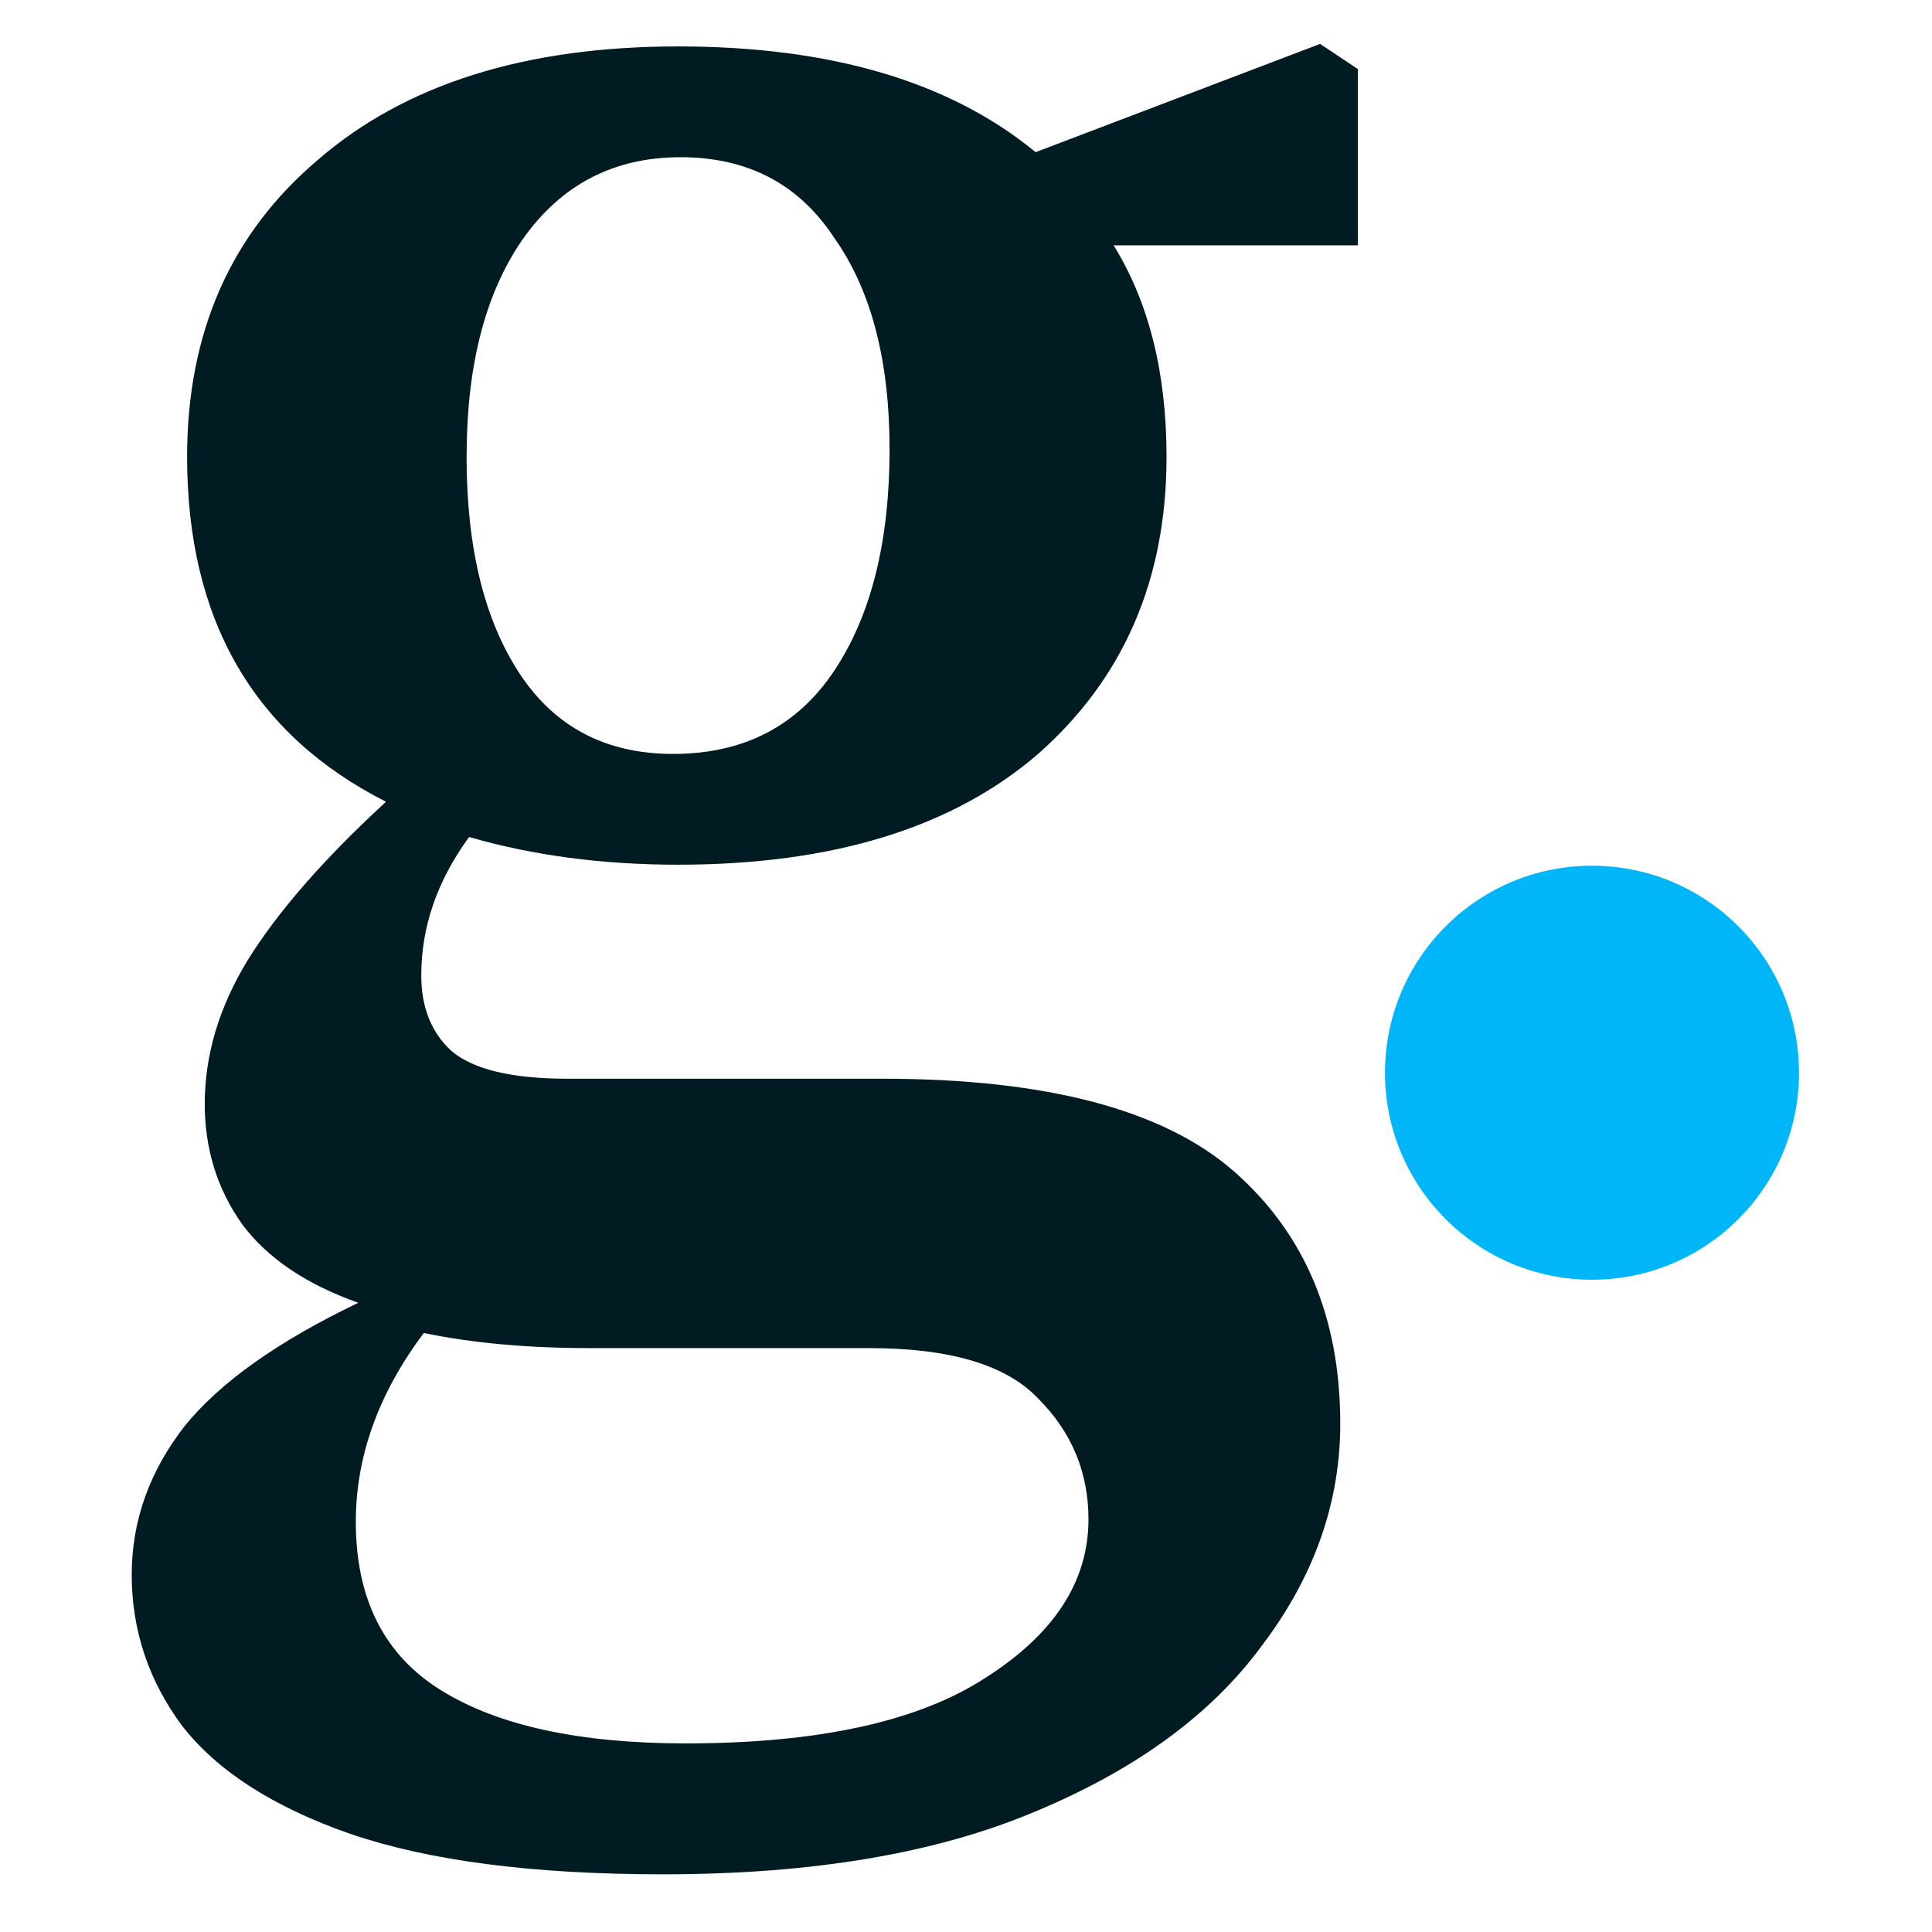
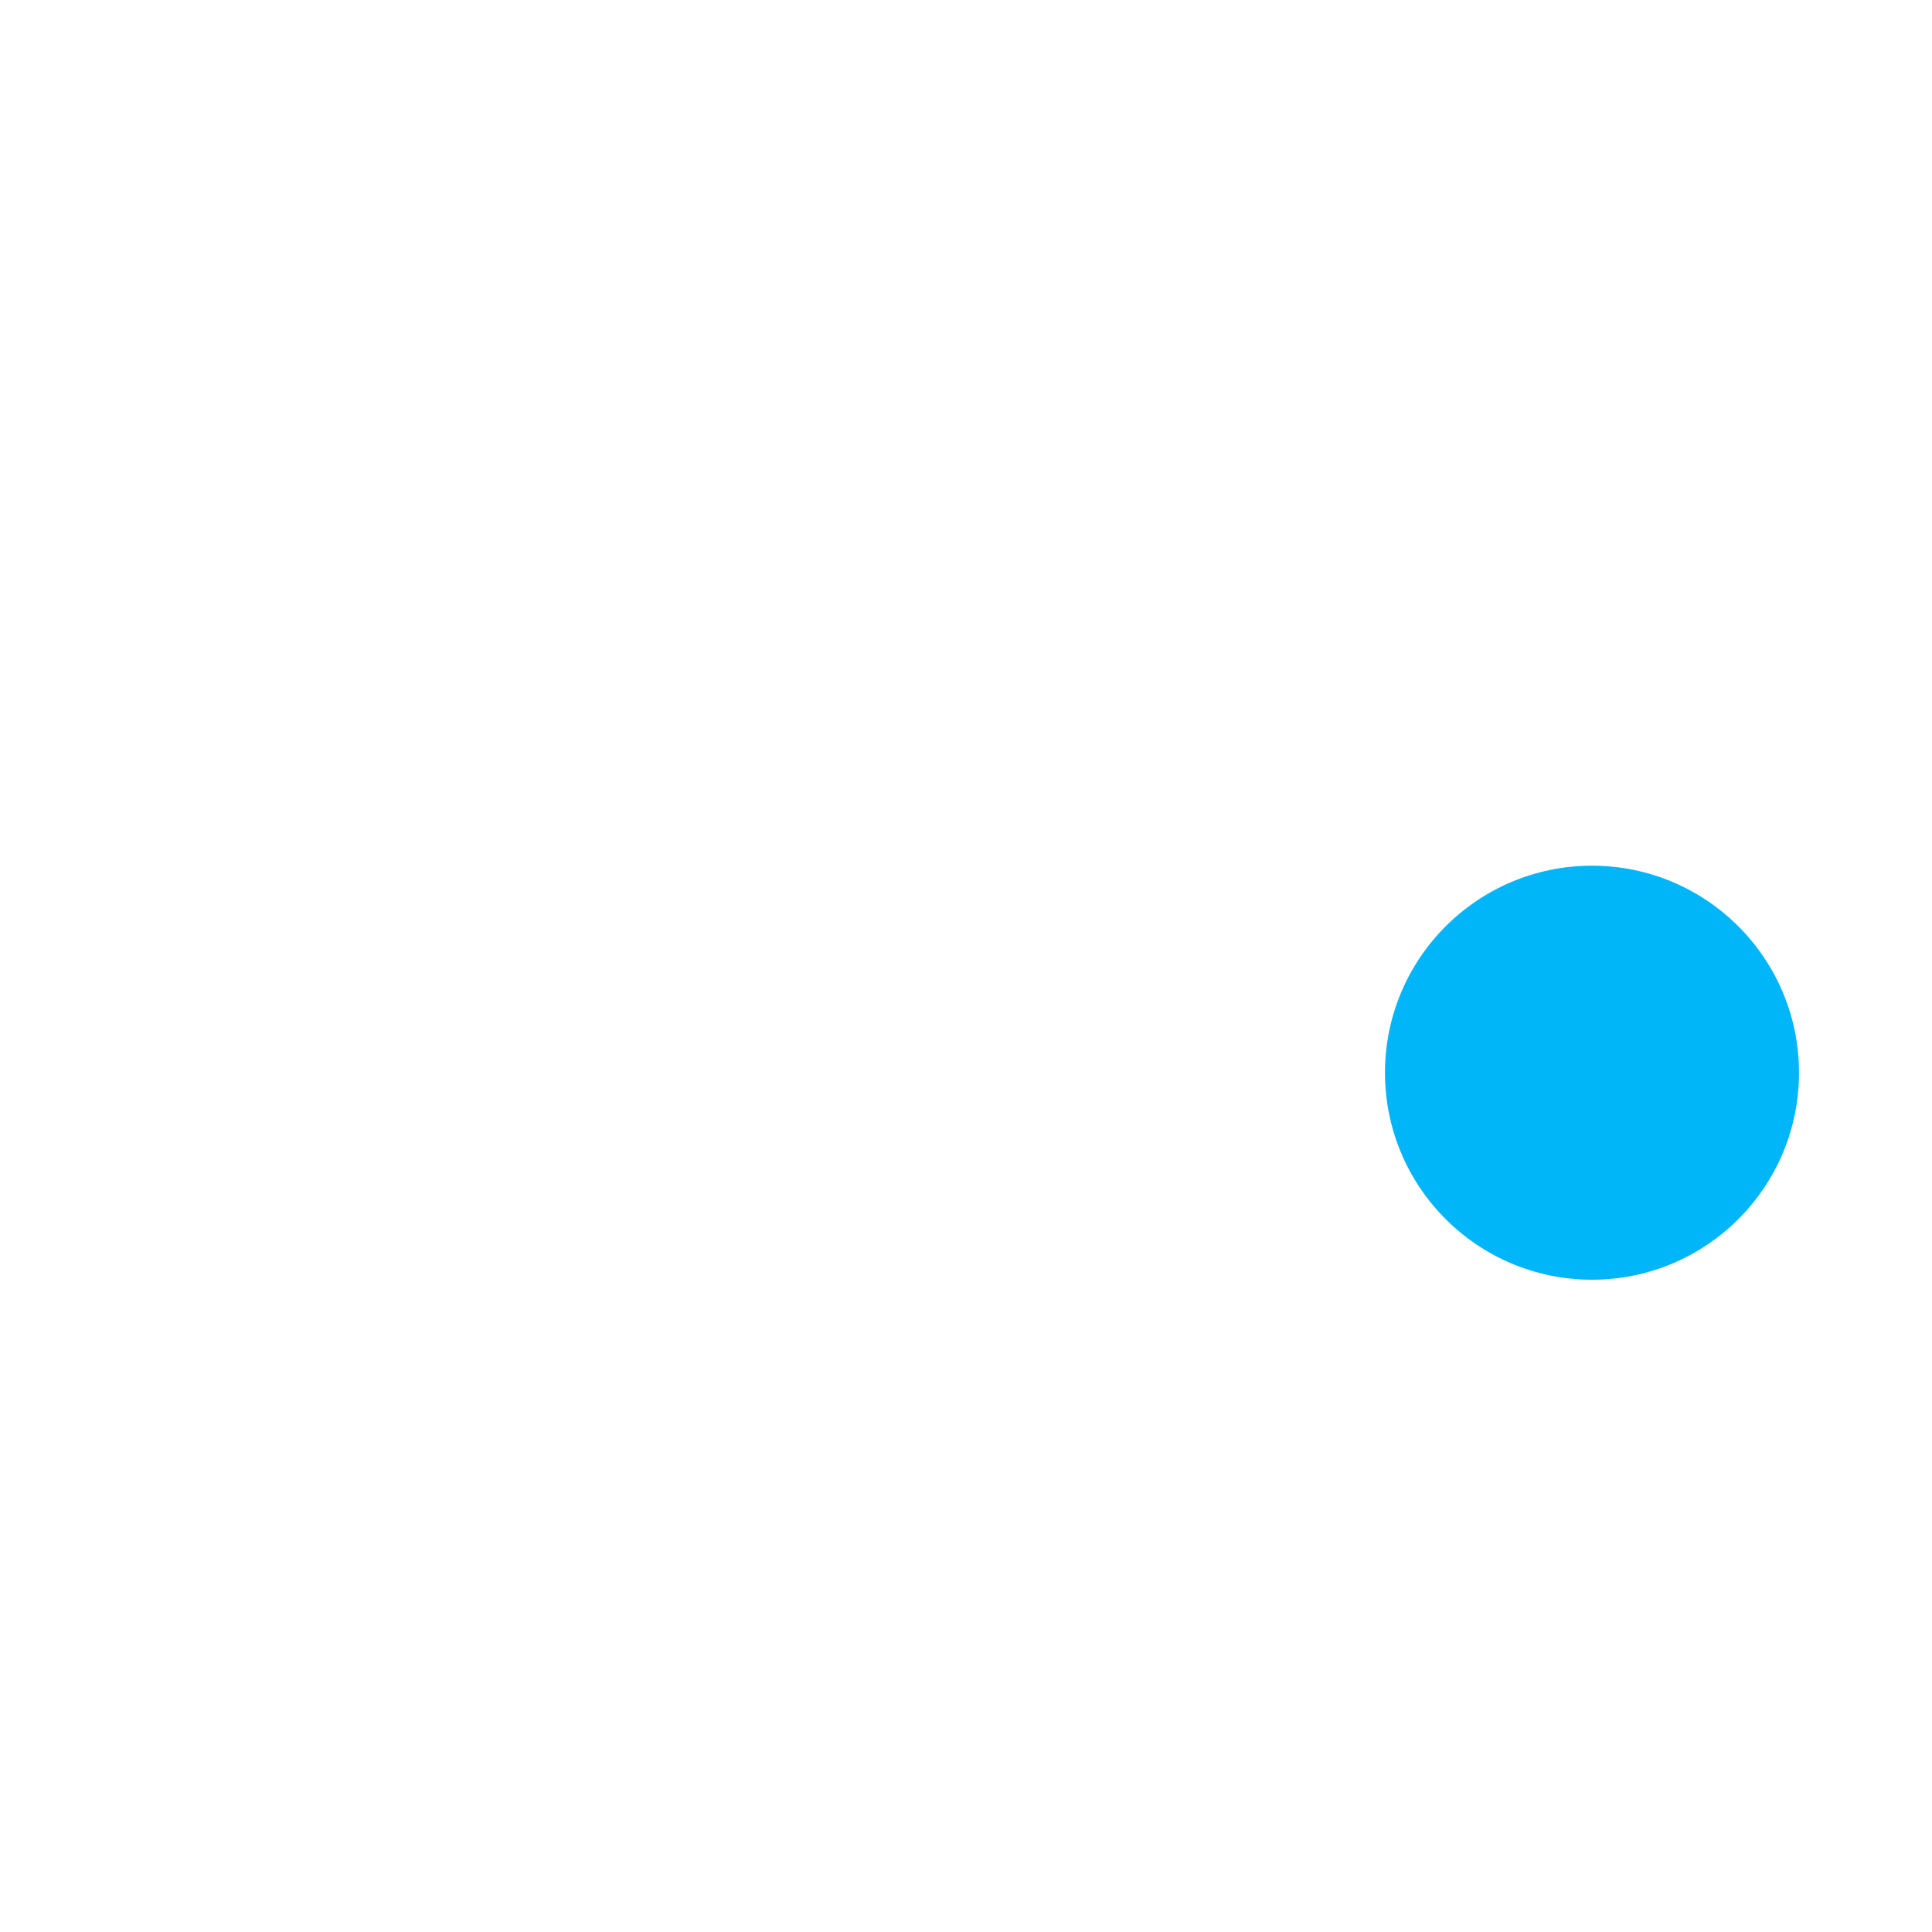
<svg xmlns="http://www.w3.org/2000/svg" width="132" height="132" viewBox="0 0 132 132" fill="none">
  <g clip-path="url(#clip0_503_205)">
-     <path d="M45.984 51.51C50.801 51.51 54.471 49.618 56.994 45.833C59.517 42.049 60.778 37.003 60.778 30.695C60.778 24.617 59.517 19.801 56.994 16.246C54.586 12.576 51.088 10.741 46.501 10.741C41.913 10.741 38.301 12.633 35.663 16.418C33.14 20.087 31.879 25.019 31.879 31.211C31.879 37.404 33.083 42.335 35.491 46.005C37.9 49.675 41.397 51.51 45.984 51.51ZM24.31 103.976C24.31 109.252 26.259 113.093 30.159 115.502C34.058 117.91 39.62 119.114 46.845 119.114C55.904 119.114 62.728 117.623 67.315 114.642C72.017 111.66 74.368 108.047 74.368 103.804C74.368 100.593 73.221 97.841 70.927 95.547C68.749 93.254 64.907 92.107 59.402 92.107H40.308C36.065 92.107 32.28 91.763 28.954 91.075C25.858 95.203 24.31 99.504 24.31 103.976ZM46.328 59.079C41.168 59.079 36.409 58.448 32.051 57.187C29.872 60.168 28.782 63.322 28.782 66.648C28.782 68.827 29.471 70.547 30.847 71.808C32.337 73.07 34.975 73.701 38.76 73.701H60.262C71.501 73.701 79.529 75.822 84.345 80.065C89.162 84.309 91.57 90.043 91.57 97.267C91.57 102.657 89.793 107.703 86.237 112.405C82.797 117.107 77.636 120.892 70.755 123.759C63.989 126.626 55.503 128.059 45.296 128.059C36.466 128.059 29.356 127.142 23.966 125.307C18.691 123.472 14.849 121.006 12.44 117.91C10.147 114.814 9 111.373 9 107.589C9 103.919 10.204 100.536 12.612 97.439C15.021 94.458 18.977 91.648 24.482 89.01C20.927 87.749 18.289 85.971 16.569 83.678C14.849 81.269 13.989 78.517 13.989 75.421C13.989 72.095 14.963 68.827 16.913 65.616C18.977 62.29 22.131 58.677 26.374 54.778C17.314 50.191 12.784 42.336 12.784 31.211C12.784 22.725 15.766 15.959 21.73 10.913C27.693 5.752 35.893 3.172 46.328 3.172C56.764 3.172 64.907 5.58 70.755 10.397L90.194 3L92.774 4.72V16.762H76.088C78.496 20.661 79.701 25.477 79.701 31.211C79.701 39.583 76.776 46.349 70.927 51.51C65.079 56.556 56.879 59.079 46.328 59.079Z" fill="#001B22" />
    <path d="M108.77 87.434C116.581 87.434 122.913 81.102 122.913 73.291C122.913 65.48 116.581 59.148 108.77 59.148C100.959 59.148 94.627 65.48 94.627 73.291C94.627 81.102 100.959 87.434 108.77 87.434Z" fill="#00B5F8" />
  </g>
  <defs>
    <clipPath id="clip0_503_205">
      <rect width="132" height="132" fill="white" />
    </clipPath>
  </defs>
</svg>